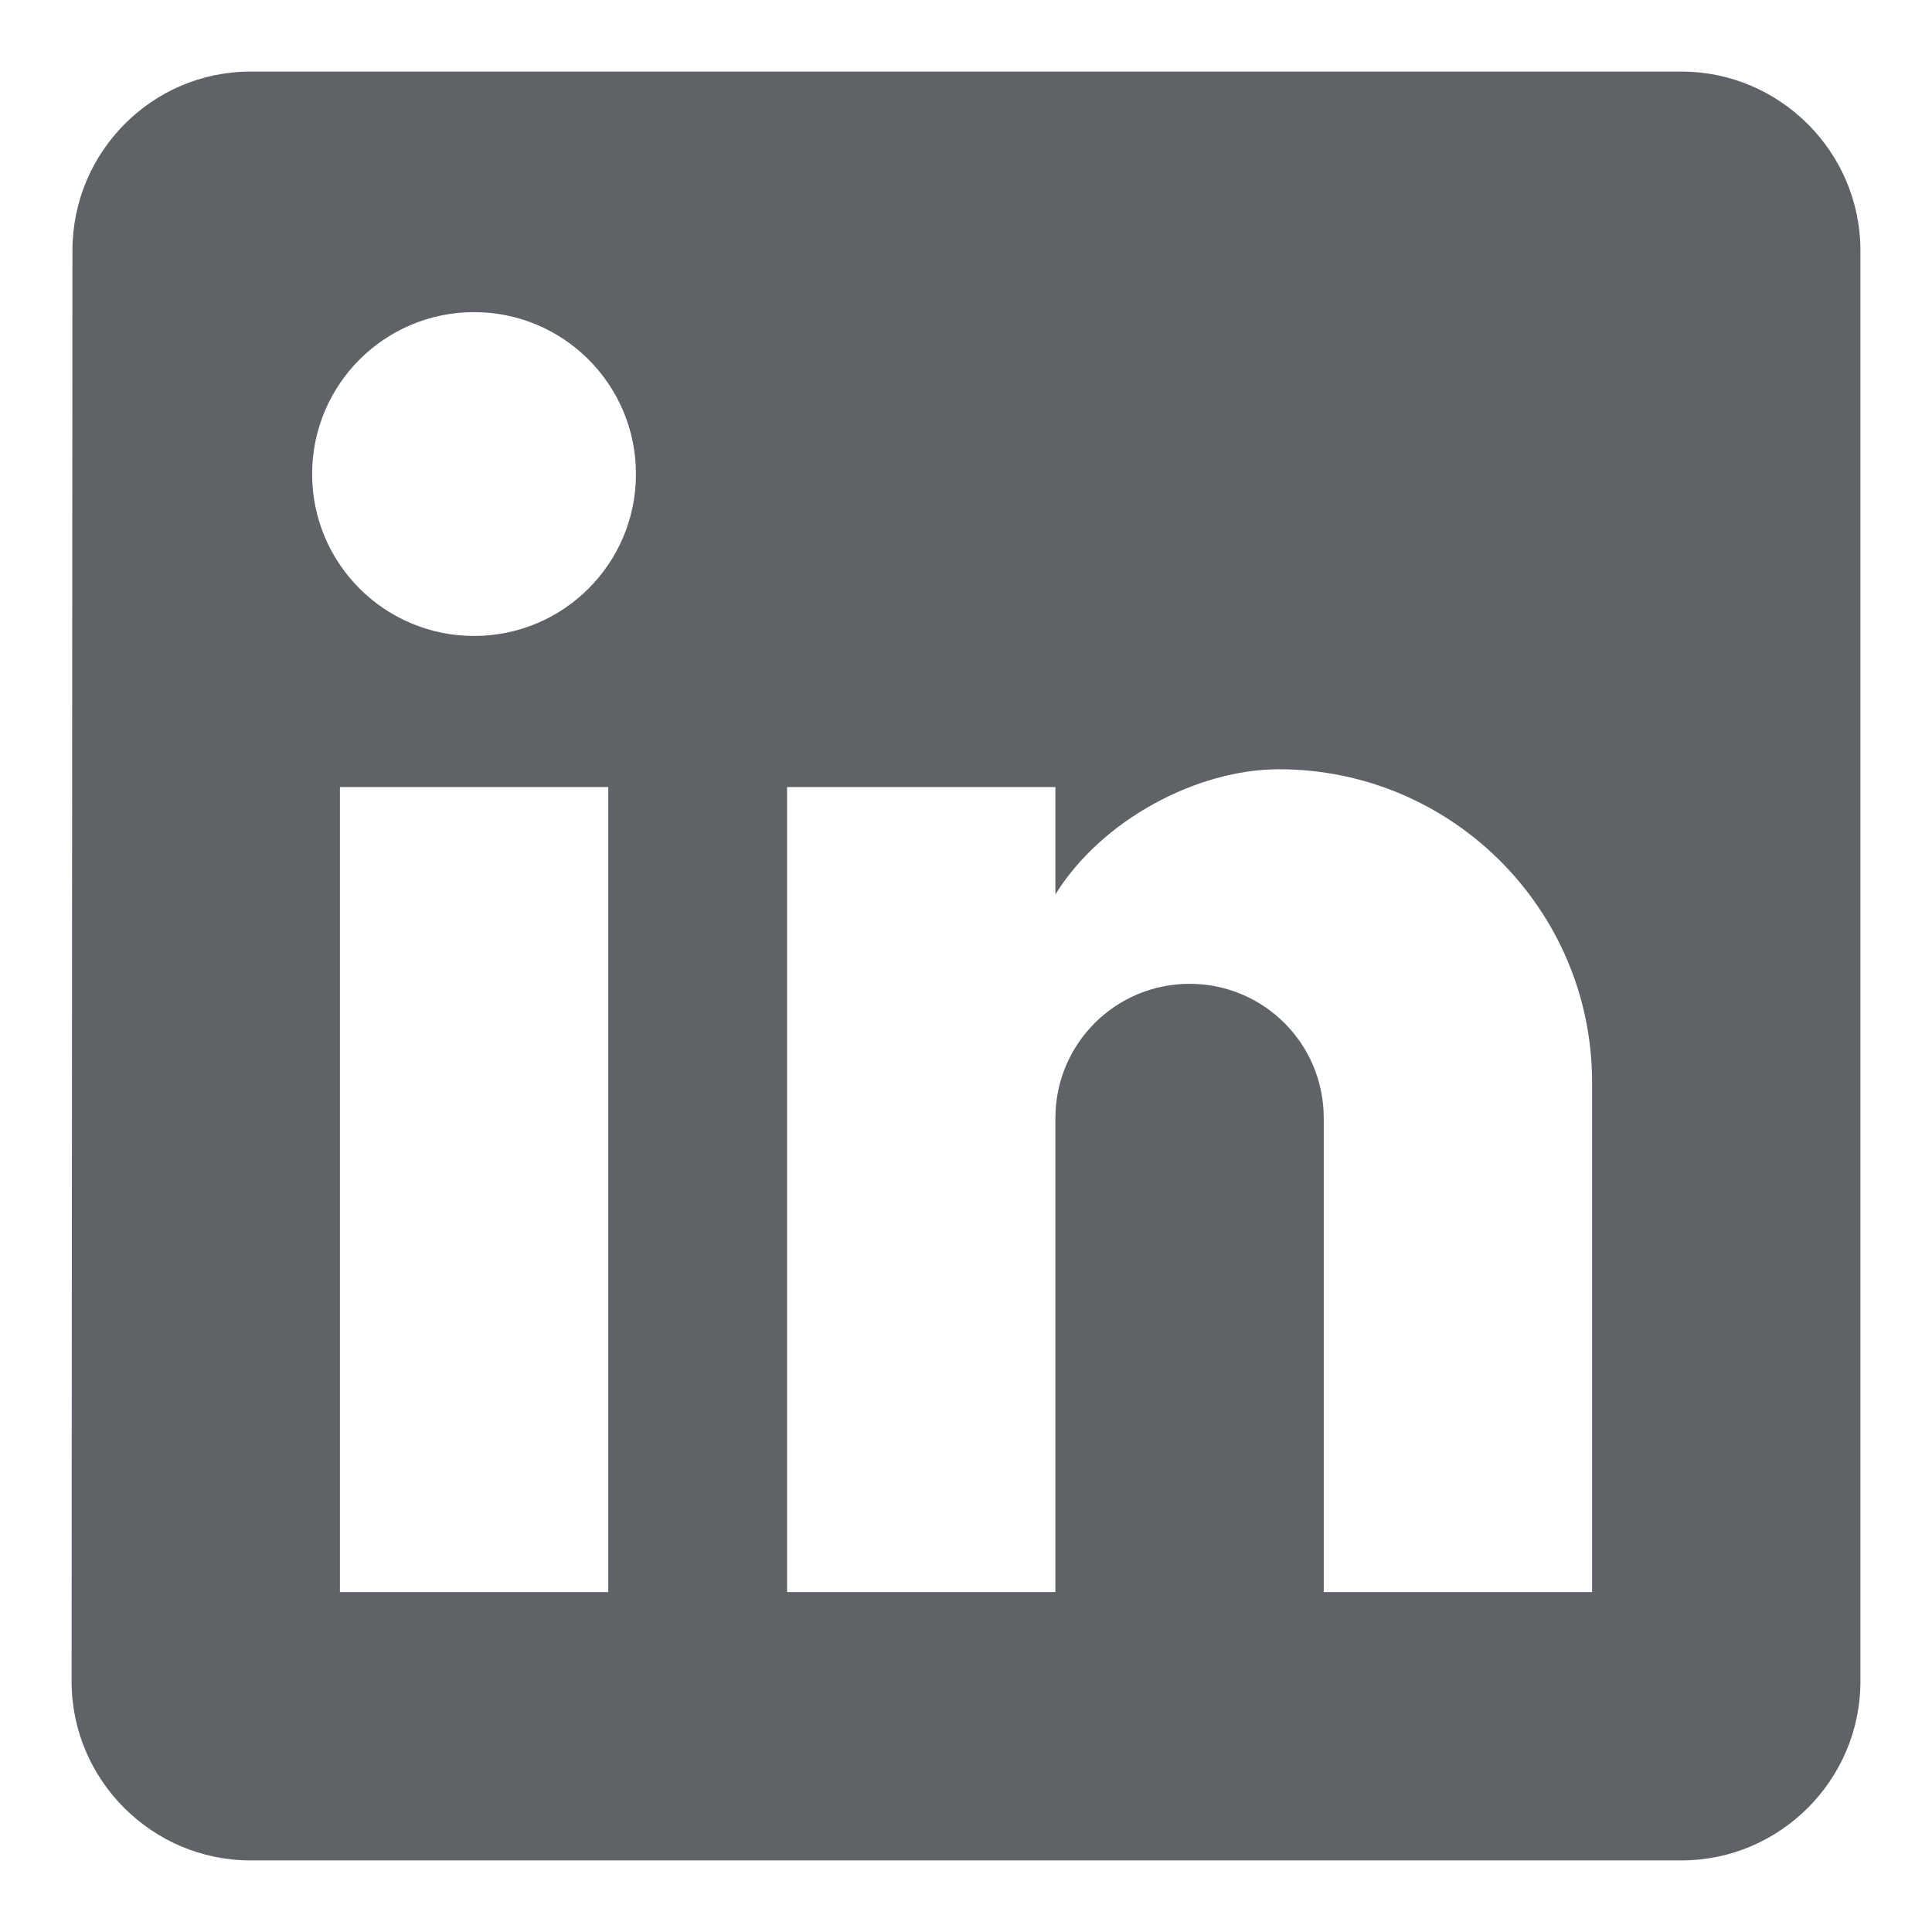
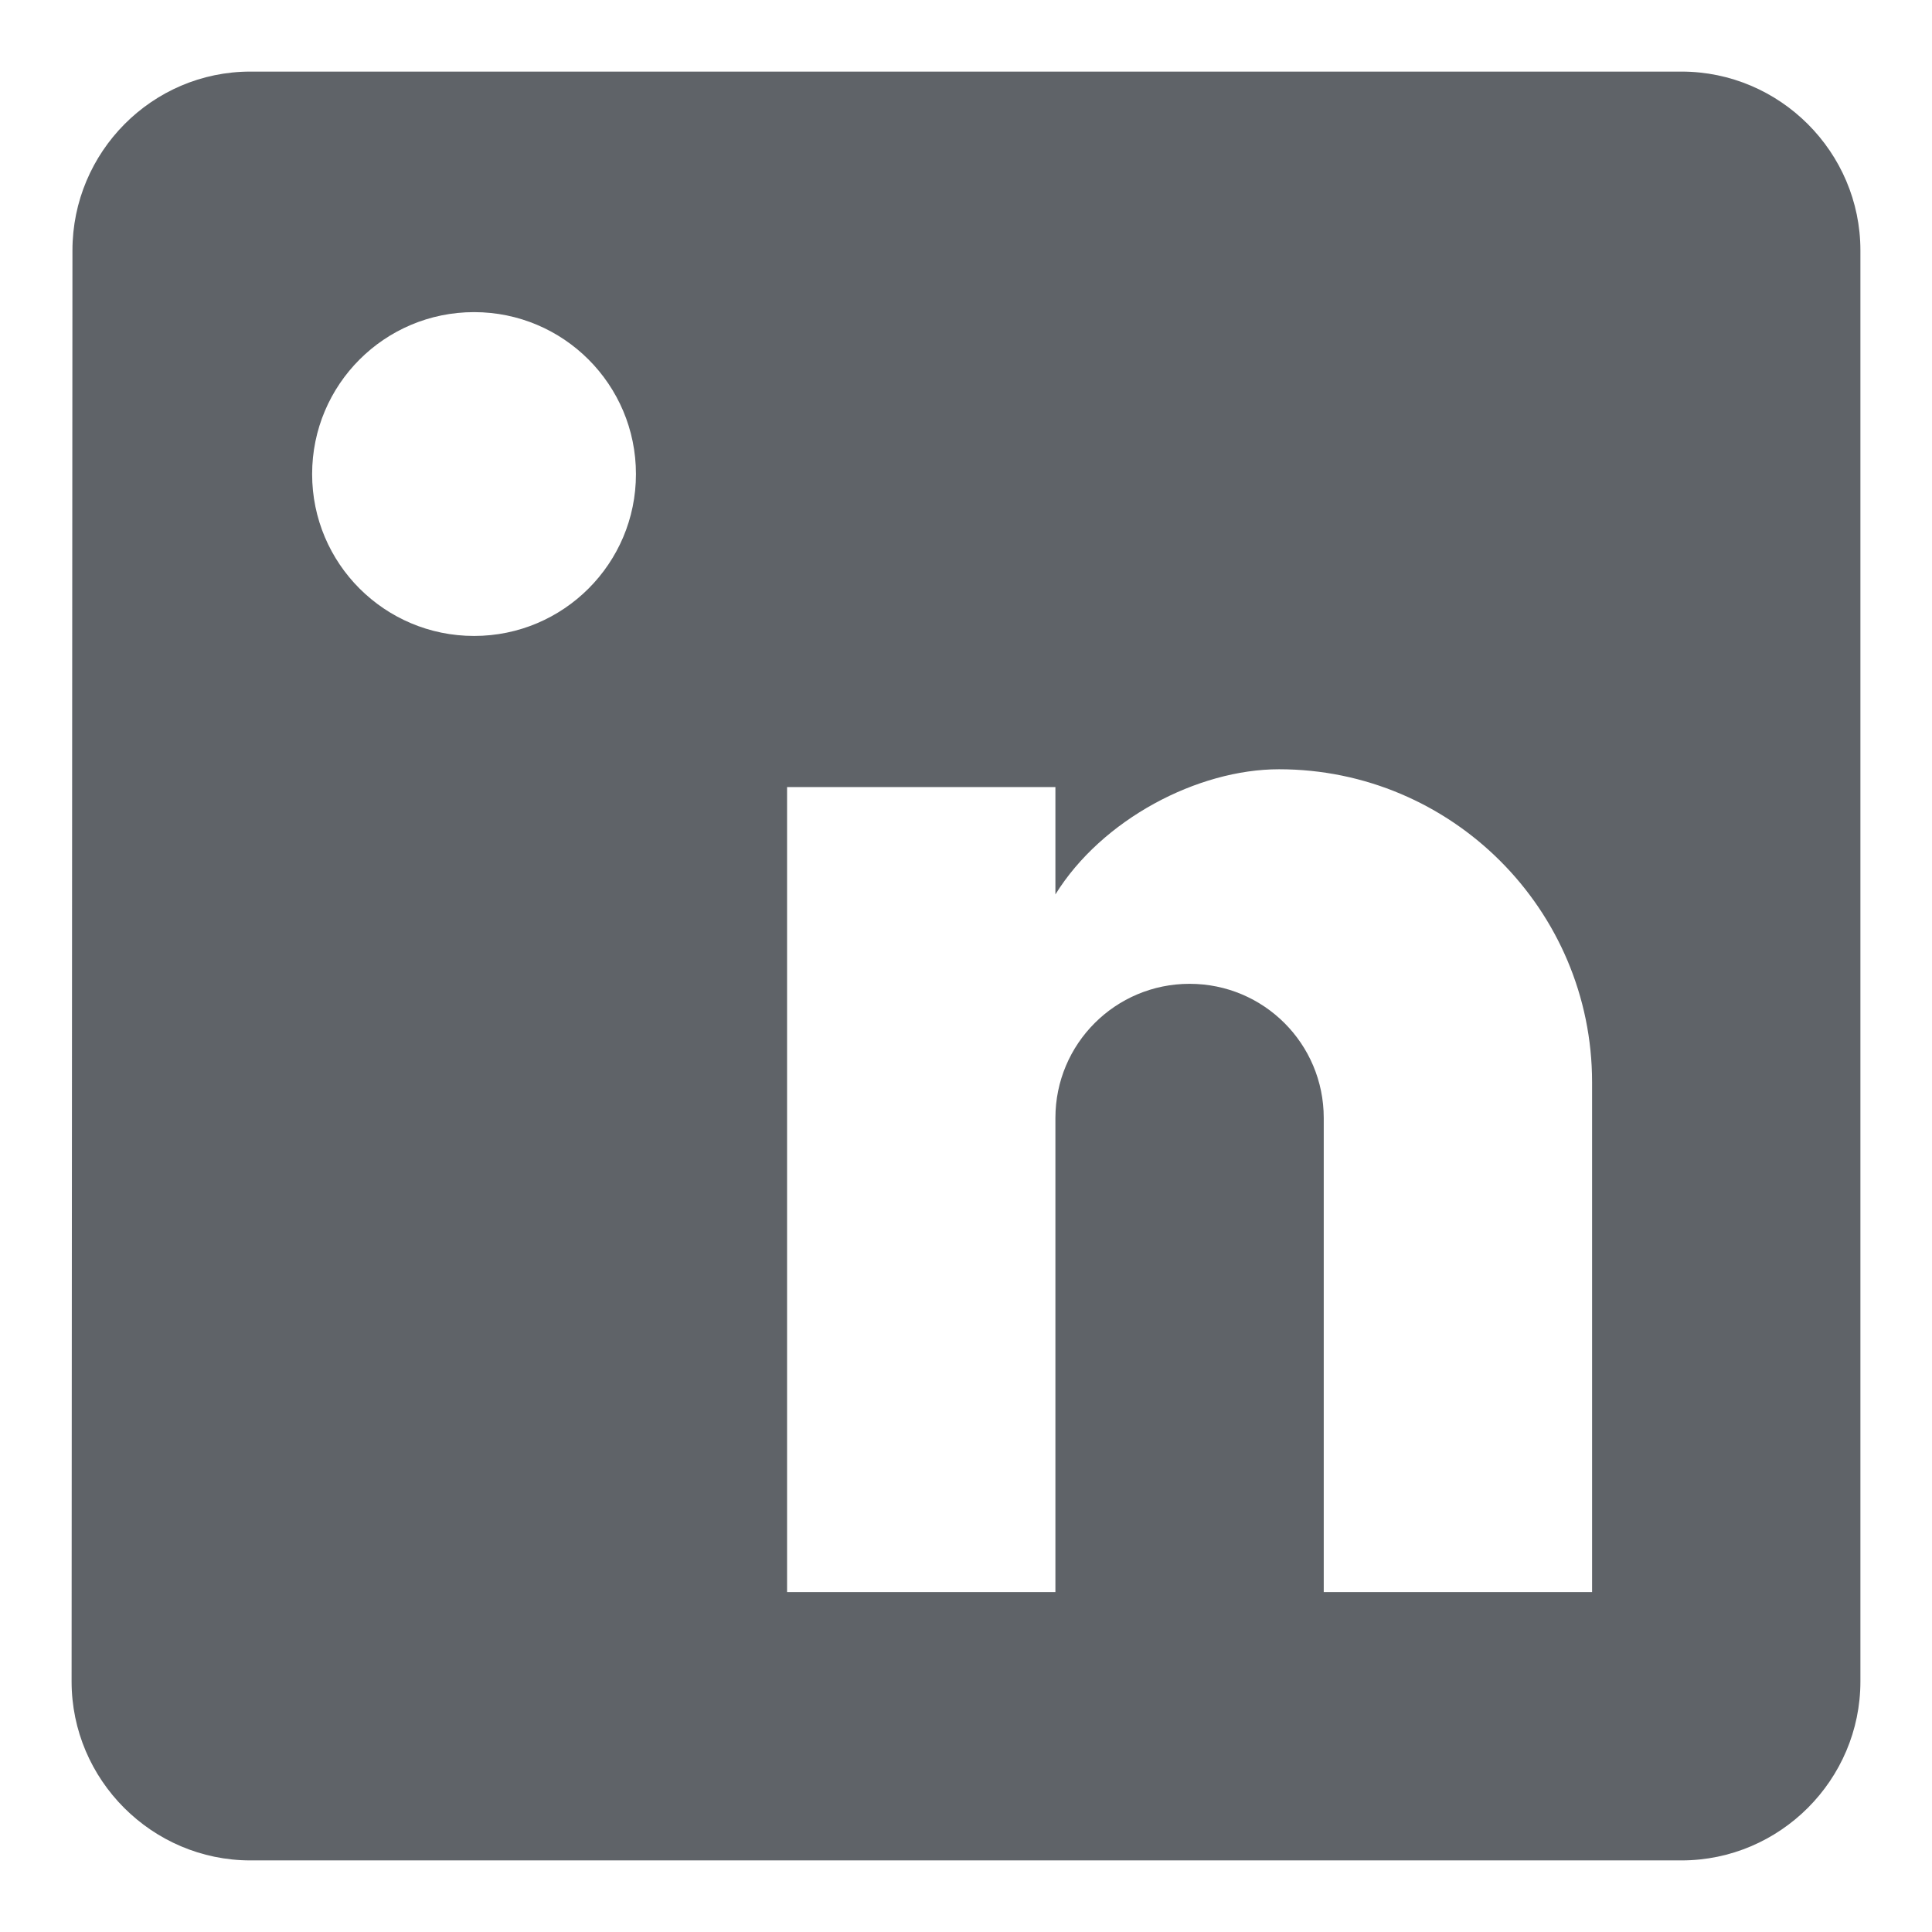
<svg xmlns="http://www.w3.org/2000/svg" width="18" height="18" viewBox="0 0 18 18" fill="none">
-   <path d="M15.666 0.667H2.333C1.417 0.667 0.675 1.417 0.675 2.333L0.667 15.666C0.667 16.583 1.417 17.333 2.333 17.333H15.666C16.583 17.333 17.333 16.583 17.333 15.666V2.333C17.333 1.417 16.583 0.667 15.666 0.667ZM5.667 14.833H3.167V7.333H5.667V14.833ZM4.417 5.925C3.583 5.925 2.908 5.25 2.908 4.417C2.908 3.583 3.583 2.908 4.417 2.908C5.25 2.908 5.925 3.583 5.925 4.417C5.925 5.25 5.25 5.925 4.417 5.925ZM14.833 14.833H12.333V10.416C12.333 9.725 11.775 9.166 11.083 9.166C10.392 9.166 9.833 9.725 9.833 10.416V14.833H7.333V7.333H9.833V8.333C10.267 7.633 11.158 7.167 11.916 7.167C13.525 7.167 14.833 8.475 14.833 10.083V14.833Z" fill="#5F6368" />
+   <path d="M15.666 0.667H2.333C1.417 0.667 0.675 1.417 0.675 2.333L0.667 15.666C0.667 16.583 1.417 17.333 2.333 17.333H15.666C16.583 17.333 17.333 16.583 17.333 15.666V2.333C17.333 1.417 16.583 0.667 15.666 0.667ZM5.667 14.833V7.333H5.667V14.833ZM4.417 5.925C3.583 5.925 2.908 5.25 2.908 4.417C2.908 3.583 3.583 2.908 4.417 2.908C5.25 2.908 5.925 3.583 5.925 4.417C5.925 5.25 5.25 5.925 4.417 5.925ZM14.833 14.833H12.333V10.416C12.333 9.725 11.775 9.166 11.083 9.166C10.392 9.166 9.833 9.725 9.833 10.416V14.833H7.333V7.333H9.833V8.333C10.267 7.633 11.158 7.167 11.916 7.167C13.525 7.167 14.833 8.475 14.833 10.083V14.833Z" fill="#5F6368" />
</svg>